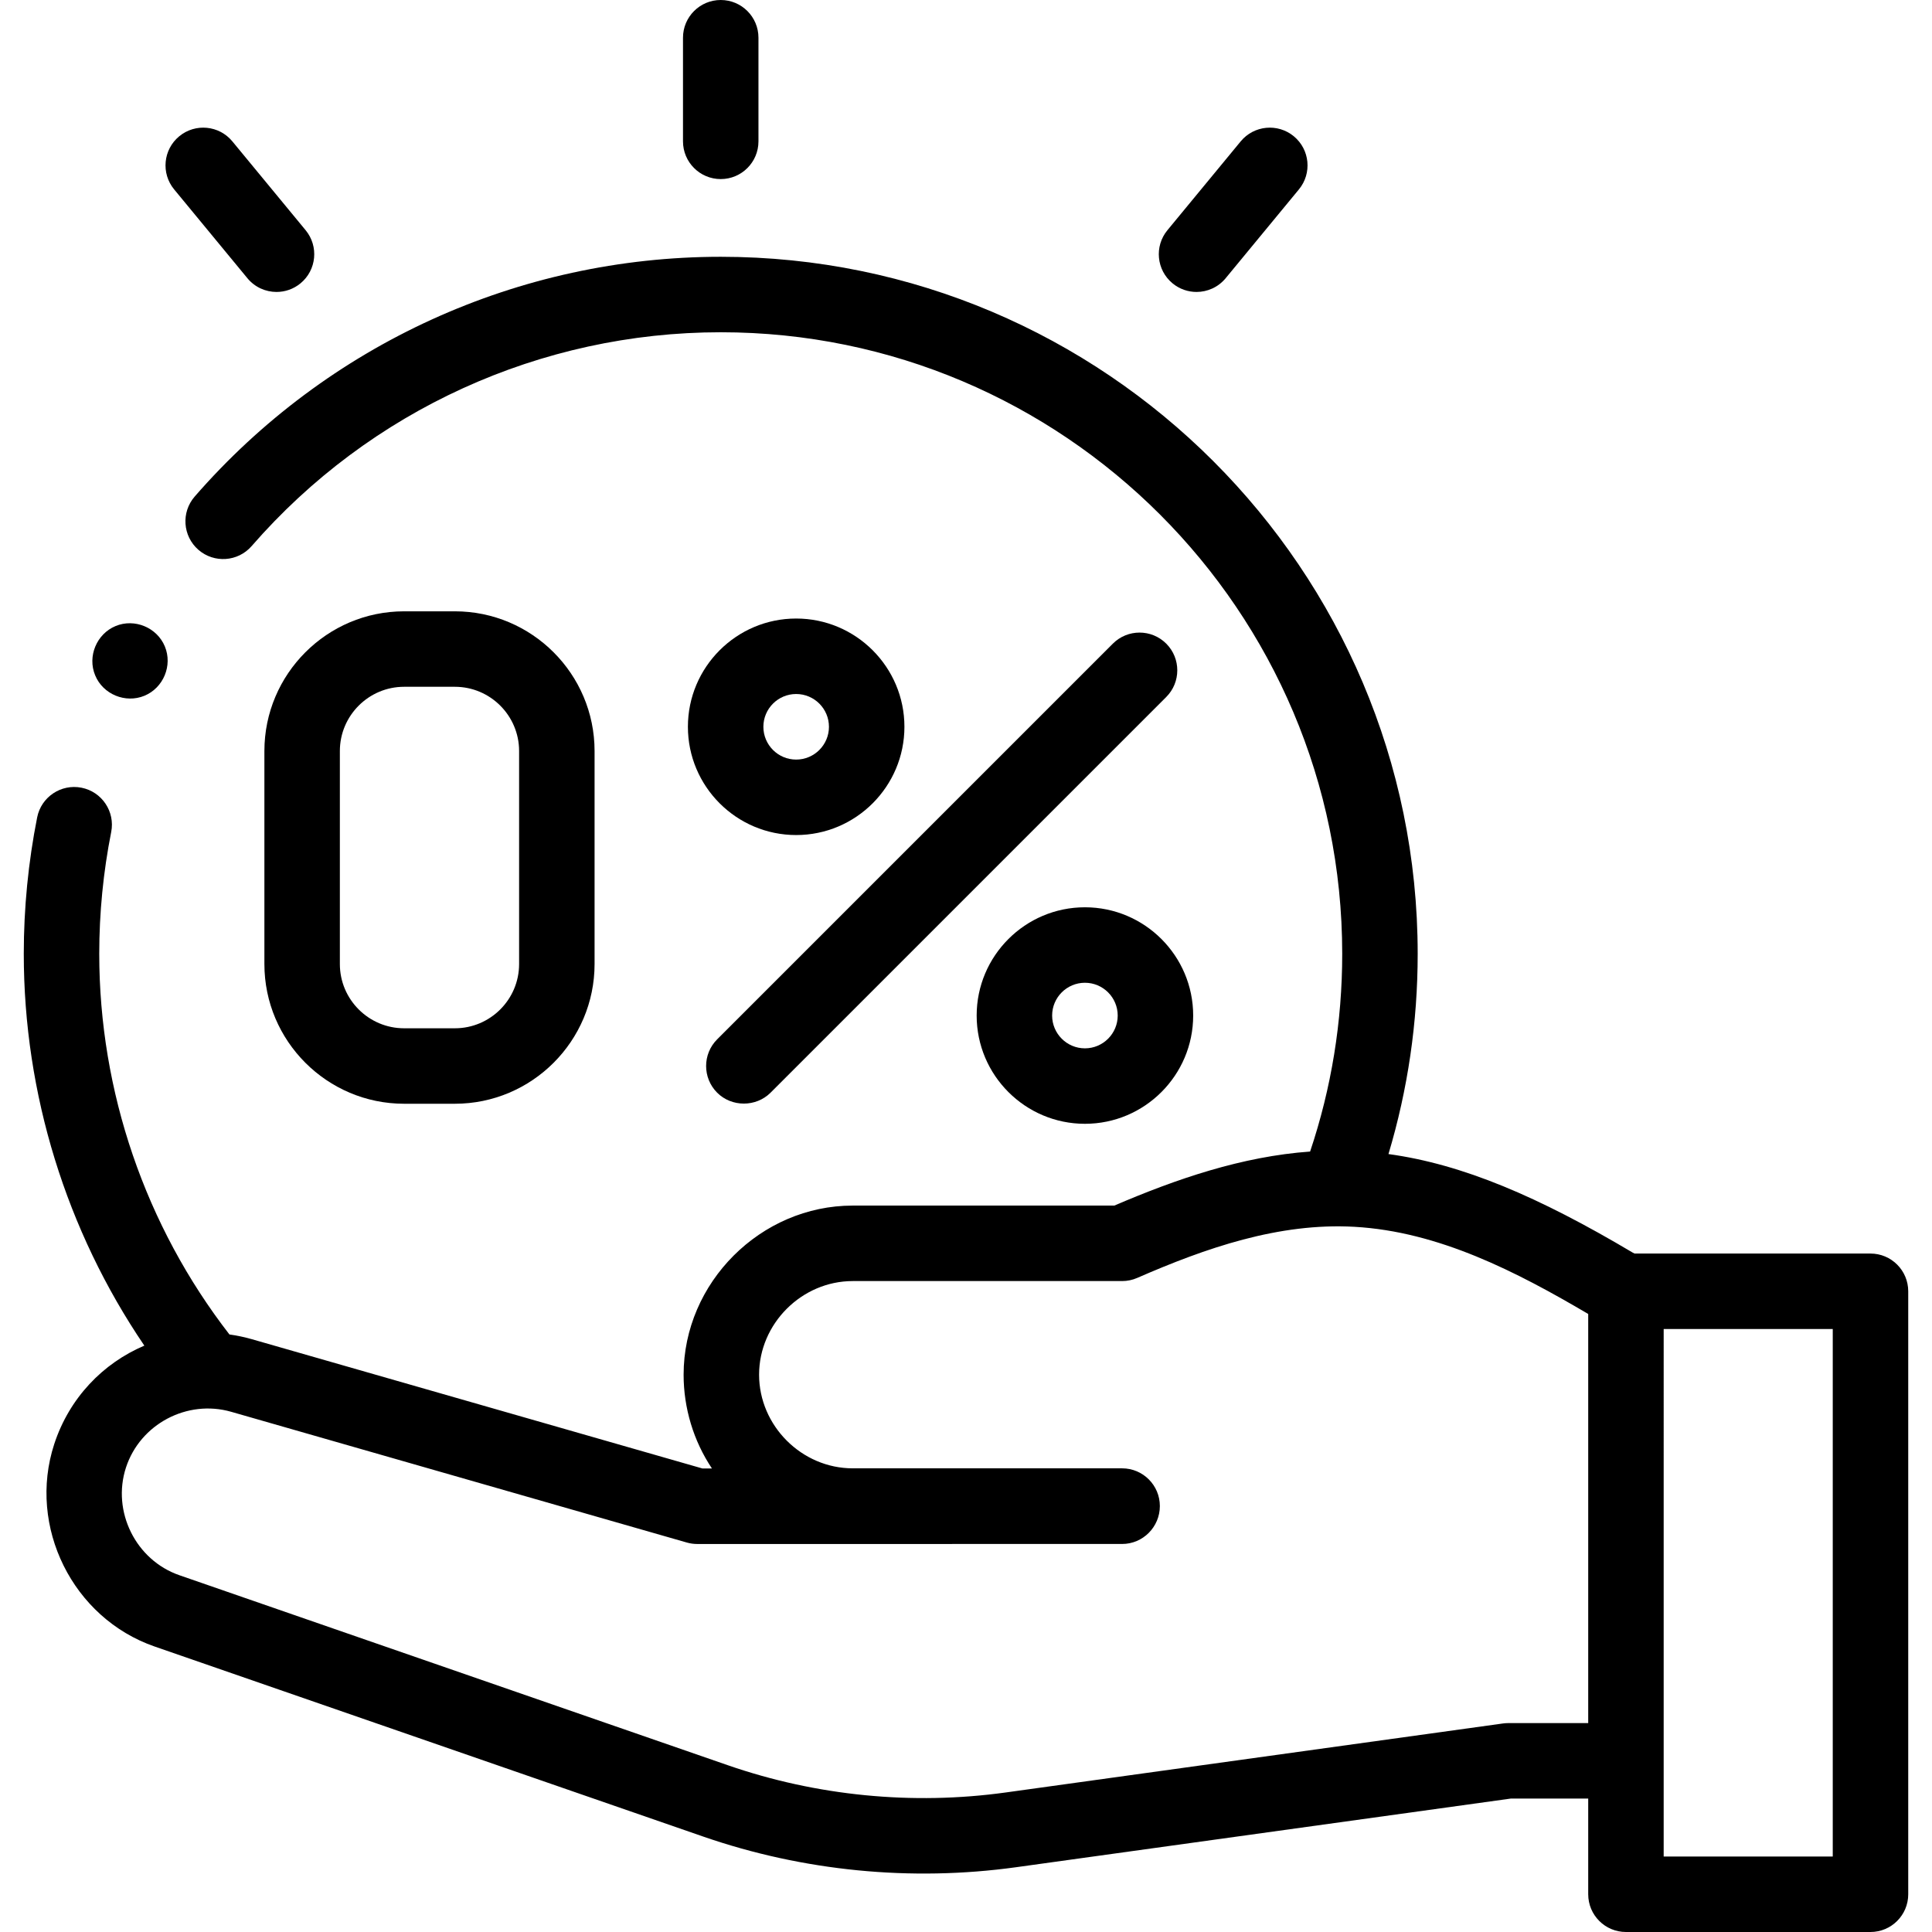
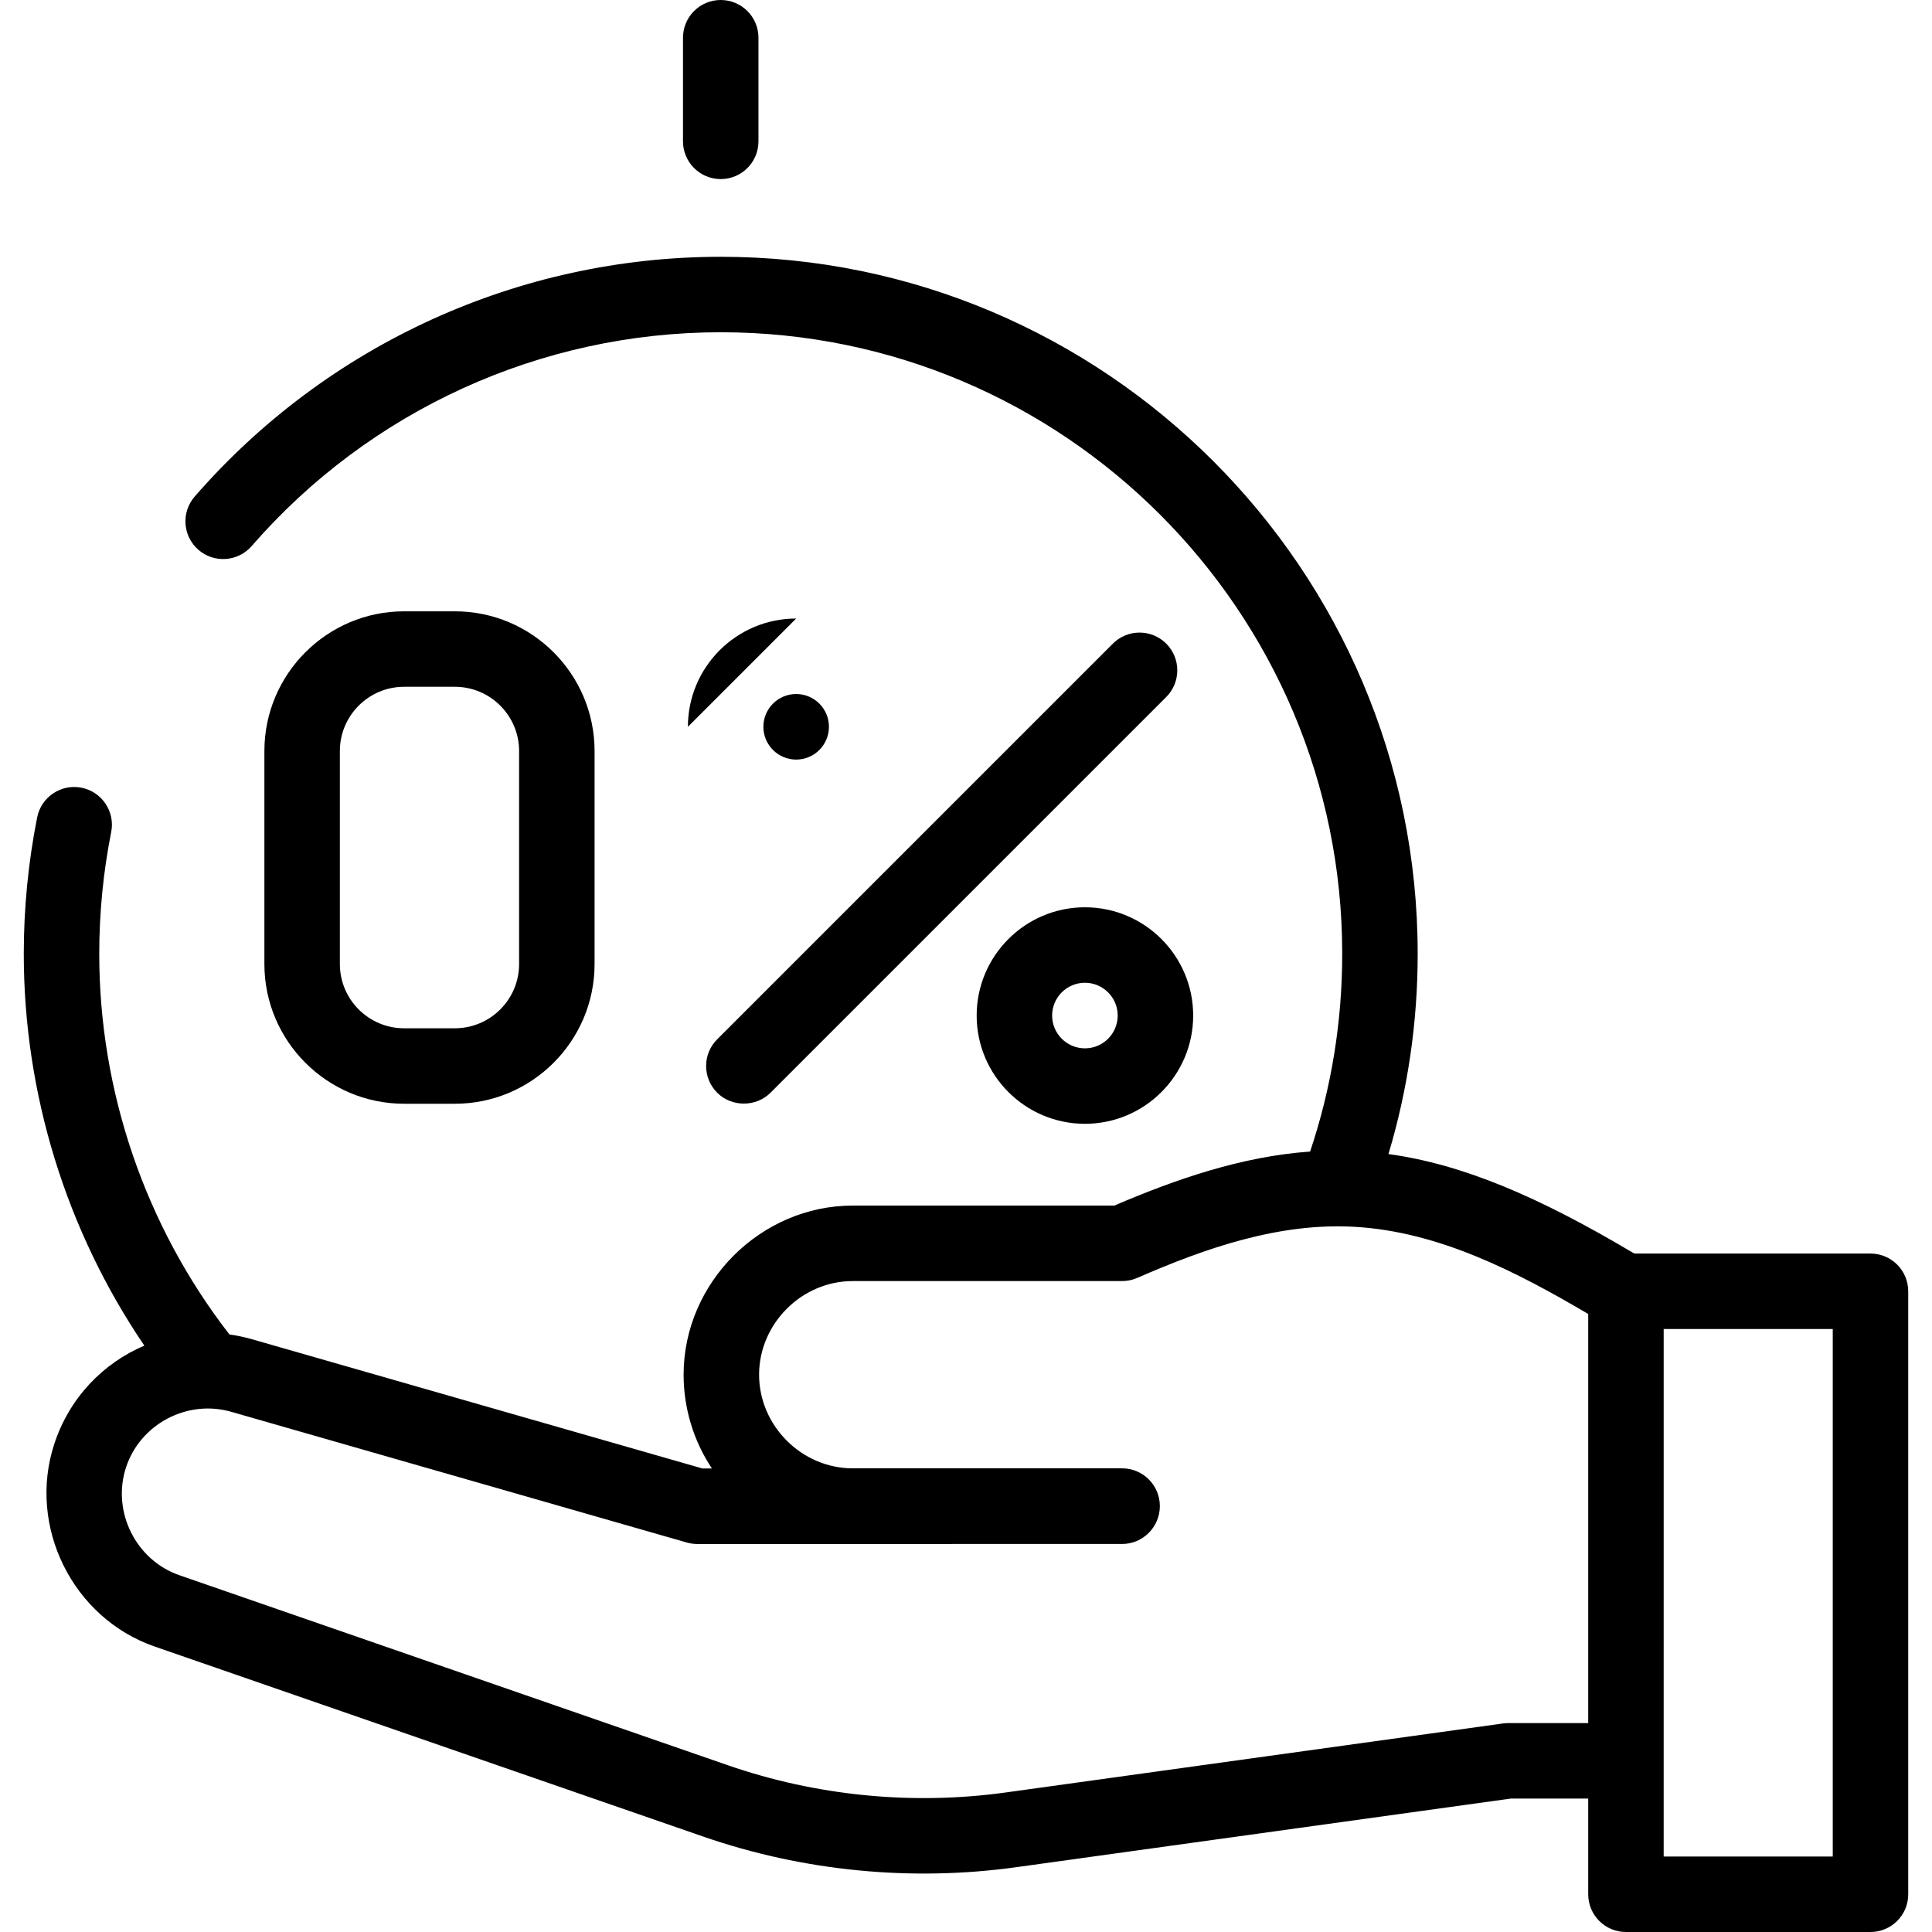
<svg xmlns="http://www.w3.org/2000/svg" id="Capa_1" enable-background="new 0 0 512 512" height="512" viewBox="0 0 512 512" width="512">
  <g>
    <g>
      <path d="m495.699 332.204h-62.511l-.463-.226c-25.014-14.866-45.141-23.449-64.768-26.141 5.139-17.139 7.745-34.935 7.745-53.076 0-101.85-82.855-184.71-184.7-184.71-53.471 0-104.283 23.161-139.407 63.543-3.625 4.167-3.185 10.483.983 14.108 4.166 3.624 10.482 3.183 14.108-.983 31.324-36.013 76.635-56.668 124.316-56.668 90.816 0 164.7 73.889 164.7 164.71 0 17.985-2.86 35.583-8.508 52.41-18.042 1.294-35.376 7.239-51.891 14.322h-69.323c-24.397 0-44.816 20.412-44.816 44.816 0 8.807 2.61 17.535 7.512 24.858h-2.505l-119.402-34.258c-1.947-.559-3.961-.982-5.967-1.264-22.278-28.735-34.5-64.391-34.5-100.883 0-10.822 1.065-21.675 3.165-32.255 1.075-5.417-2.445-10.68-7.862-11.755-5.417-1.073-10.681 2.445-11.755 7.862-2.354 11.86-3.547 24.022-3.547 36.149 0 37.073 11.255 73.379 31.951 103.845-10.963 4.653-19.888 13.861-23.886 26.108-7.126 21.877 4.899 46.118 26.637 53.638l145.333 50.348c26.483 9.176 55.148 11.979 82.909 8.135l131.128-18.196h20.52v25.359c0 5.523 4.478 10 10 10h64.808c5.522 0 10-4.477 10-10v-159.796c-.004-5.523-4.481-10-10.004-10zm-96.018 124.436c-.46 0-.919.032-1.374.095l-131.808 18.291c-24.667 3.415-50.122.918-73.617-7.223l-145.337-50.35c-11.57-4.002-17.957-16.897-14.165-28.538 3.763-11.525 16.215-18.116 27.874-14.779l120.752 34.649c.897.257 1.825.388 2.758.388l112.609-.005c5.522 0 10-4.521 10-10.044s-4.478-10-10-10l-71.393-.002c-13.521 0-24.814-11.29-24.814-24.814s11.302-24.811 24.813-24.811h71.395c1.377 0 2.738-.284 4-.835 18.116-7.906 37.517-14.676 57.567-13.546 22.366 1.261 43.008 11.952 61.951 23.1v108.424zm86.018 35.36h-44.808l.002-139.796h44.806z" />
      <path d="m191 47.458c5.523 0 10-4.477 10-10v-27.458c0-5.523-4.477-10-10-10s-10 4.477-10 10v27.458c0 5.523 4.477 10 10 10z" />
-       <path d="m310.733 75.083c1.863 1.537 4.117 2.286 6.357 2.286 2.883 0 5.743-1.24 7.721-3.638l19.415-23.54c3.514-4.261 2.908-10.563-1.352-14.077-4.262-3.515-10.563-2.908-14.078 1.352l-19.415 23.54c-3.513 4.26-2.907 10.563 1.352 14.077z" />
-       <path d="m65.565 73.731c1.977 2.397 4.837 3.638 7.72 3.638 2.24 0 4.494-.749 6.357-2.286 4.261-3.514 4.866-9.817 1.352-14.077l-19.416-23.54c-3.513-4.261-9.816-4.867-14.077-1.352-4.261 3.514-4.866 9.817-1.352 14.077z" />
      <path d="m294.922 170.569-104.866 104.866c-3.905 3.905-3.905 10.237 0 14.143 3.848 3.848 10.294 3.849 14.143 0l104.866-104.866c3.905-3.905 3.905-10.237 0-14.143-3.907-3.905-10.237-3.905-14.143 0z" />
-       <path d="m210.992 163.917c-15.82 0-28.69 12.871-28.69 28.69s12.871 28.69 28.69 28.69 28.69-12.871 28.69-28.69-12.87-28.69-28.69-28.69zm0 37.381c-4.792 0-8.69-3.898-8.69-8.69s3.898-8.69 8.69-8.69 8.69 3.898 8.69 8.69-3.898 8.69-8.69 8.69z" />
+       <path d="m210.992 163.917c-15.82 0-28.69 12.871-28.69 28.69zm0 37.381c-4.792 0-8.69-3.898-8.69-8.69s3.898-8.69 8.69-8.69 8.69 3.898 8.69 8.69-3.898 8.69-8.69 8.69z" />
      <path d="m287.515 240.44c-15.82 0-28.69 12.871-28.69 28.69s12.87 28.69 28.69 28.69 28.69-12.871 28.69-28.69-12.87-28.69-28.69-28.69zm0 37.381c-4.792 0-8.69-3.898-8.69-8.69s3.898-8.69 8.69-8.69 8.69 3.898 8.69 8.69-3.898 8.69-8.69 8.69z" />
      <path d="m120.539 292.506c20.418 0 37.029-16.611 37.029-37.029v-56.443c0-20.418-16.611-37.029-37.029-37.029h-13.443c-20.418 0-37.029 16.611-37.029 37.029v56.443c0 20.418 16.611 37.029 37.029 37.029zm-30.472-37.029v-56.443c0-9.39 7.639-17.029 17.029-17.029h13.443c9.39 0 17.029 7.639 17.029 17.029v56.443c0 9.39-7.639 17.029-17.029 17.029h-13.443c-9.39 0-17.029-7.639-17.029-17.029z" />
-       <path d="m25.22 178.97c2.066 5.04 8.039 7.494 13.06 5.41 5.032-2.088 7.497-8.02 5.41-13.06-2.083-5.031-8.029-7.498-13.06-5.41-5.021 2.084-7.506 8.03-5.41 13.06z" />
    </g>
  </g>
</svg>